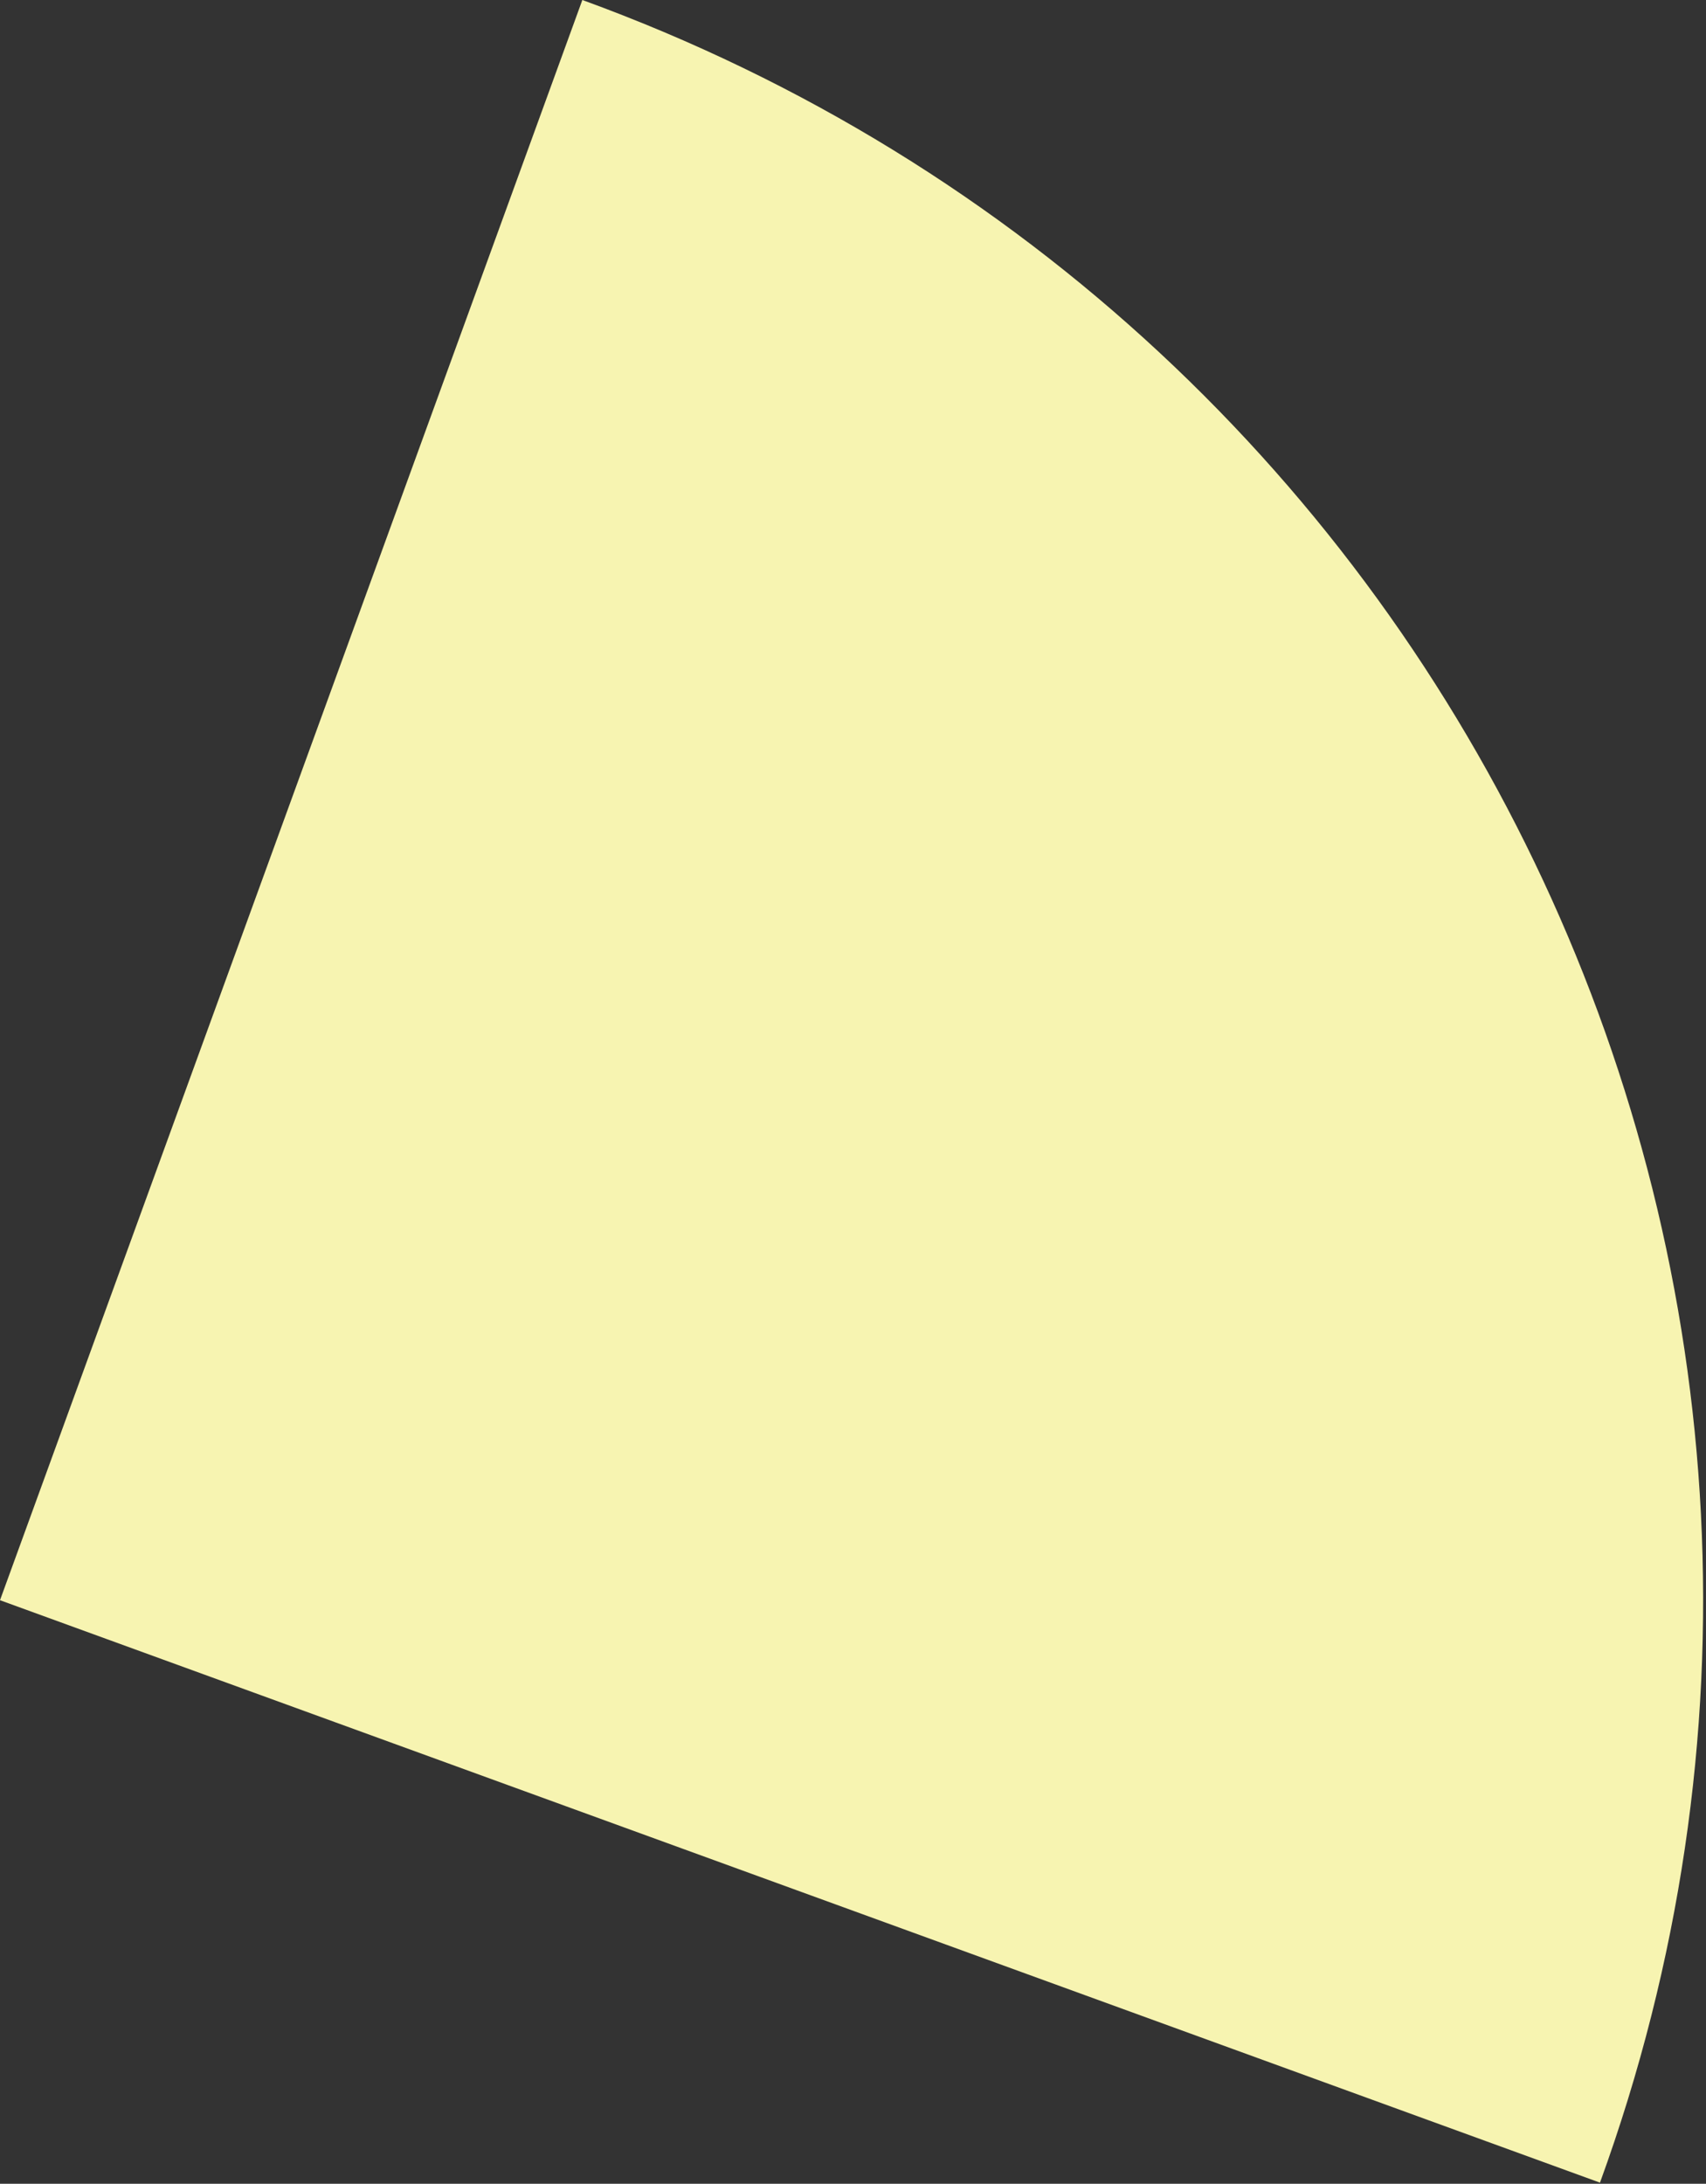
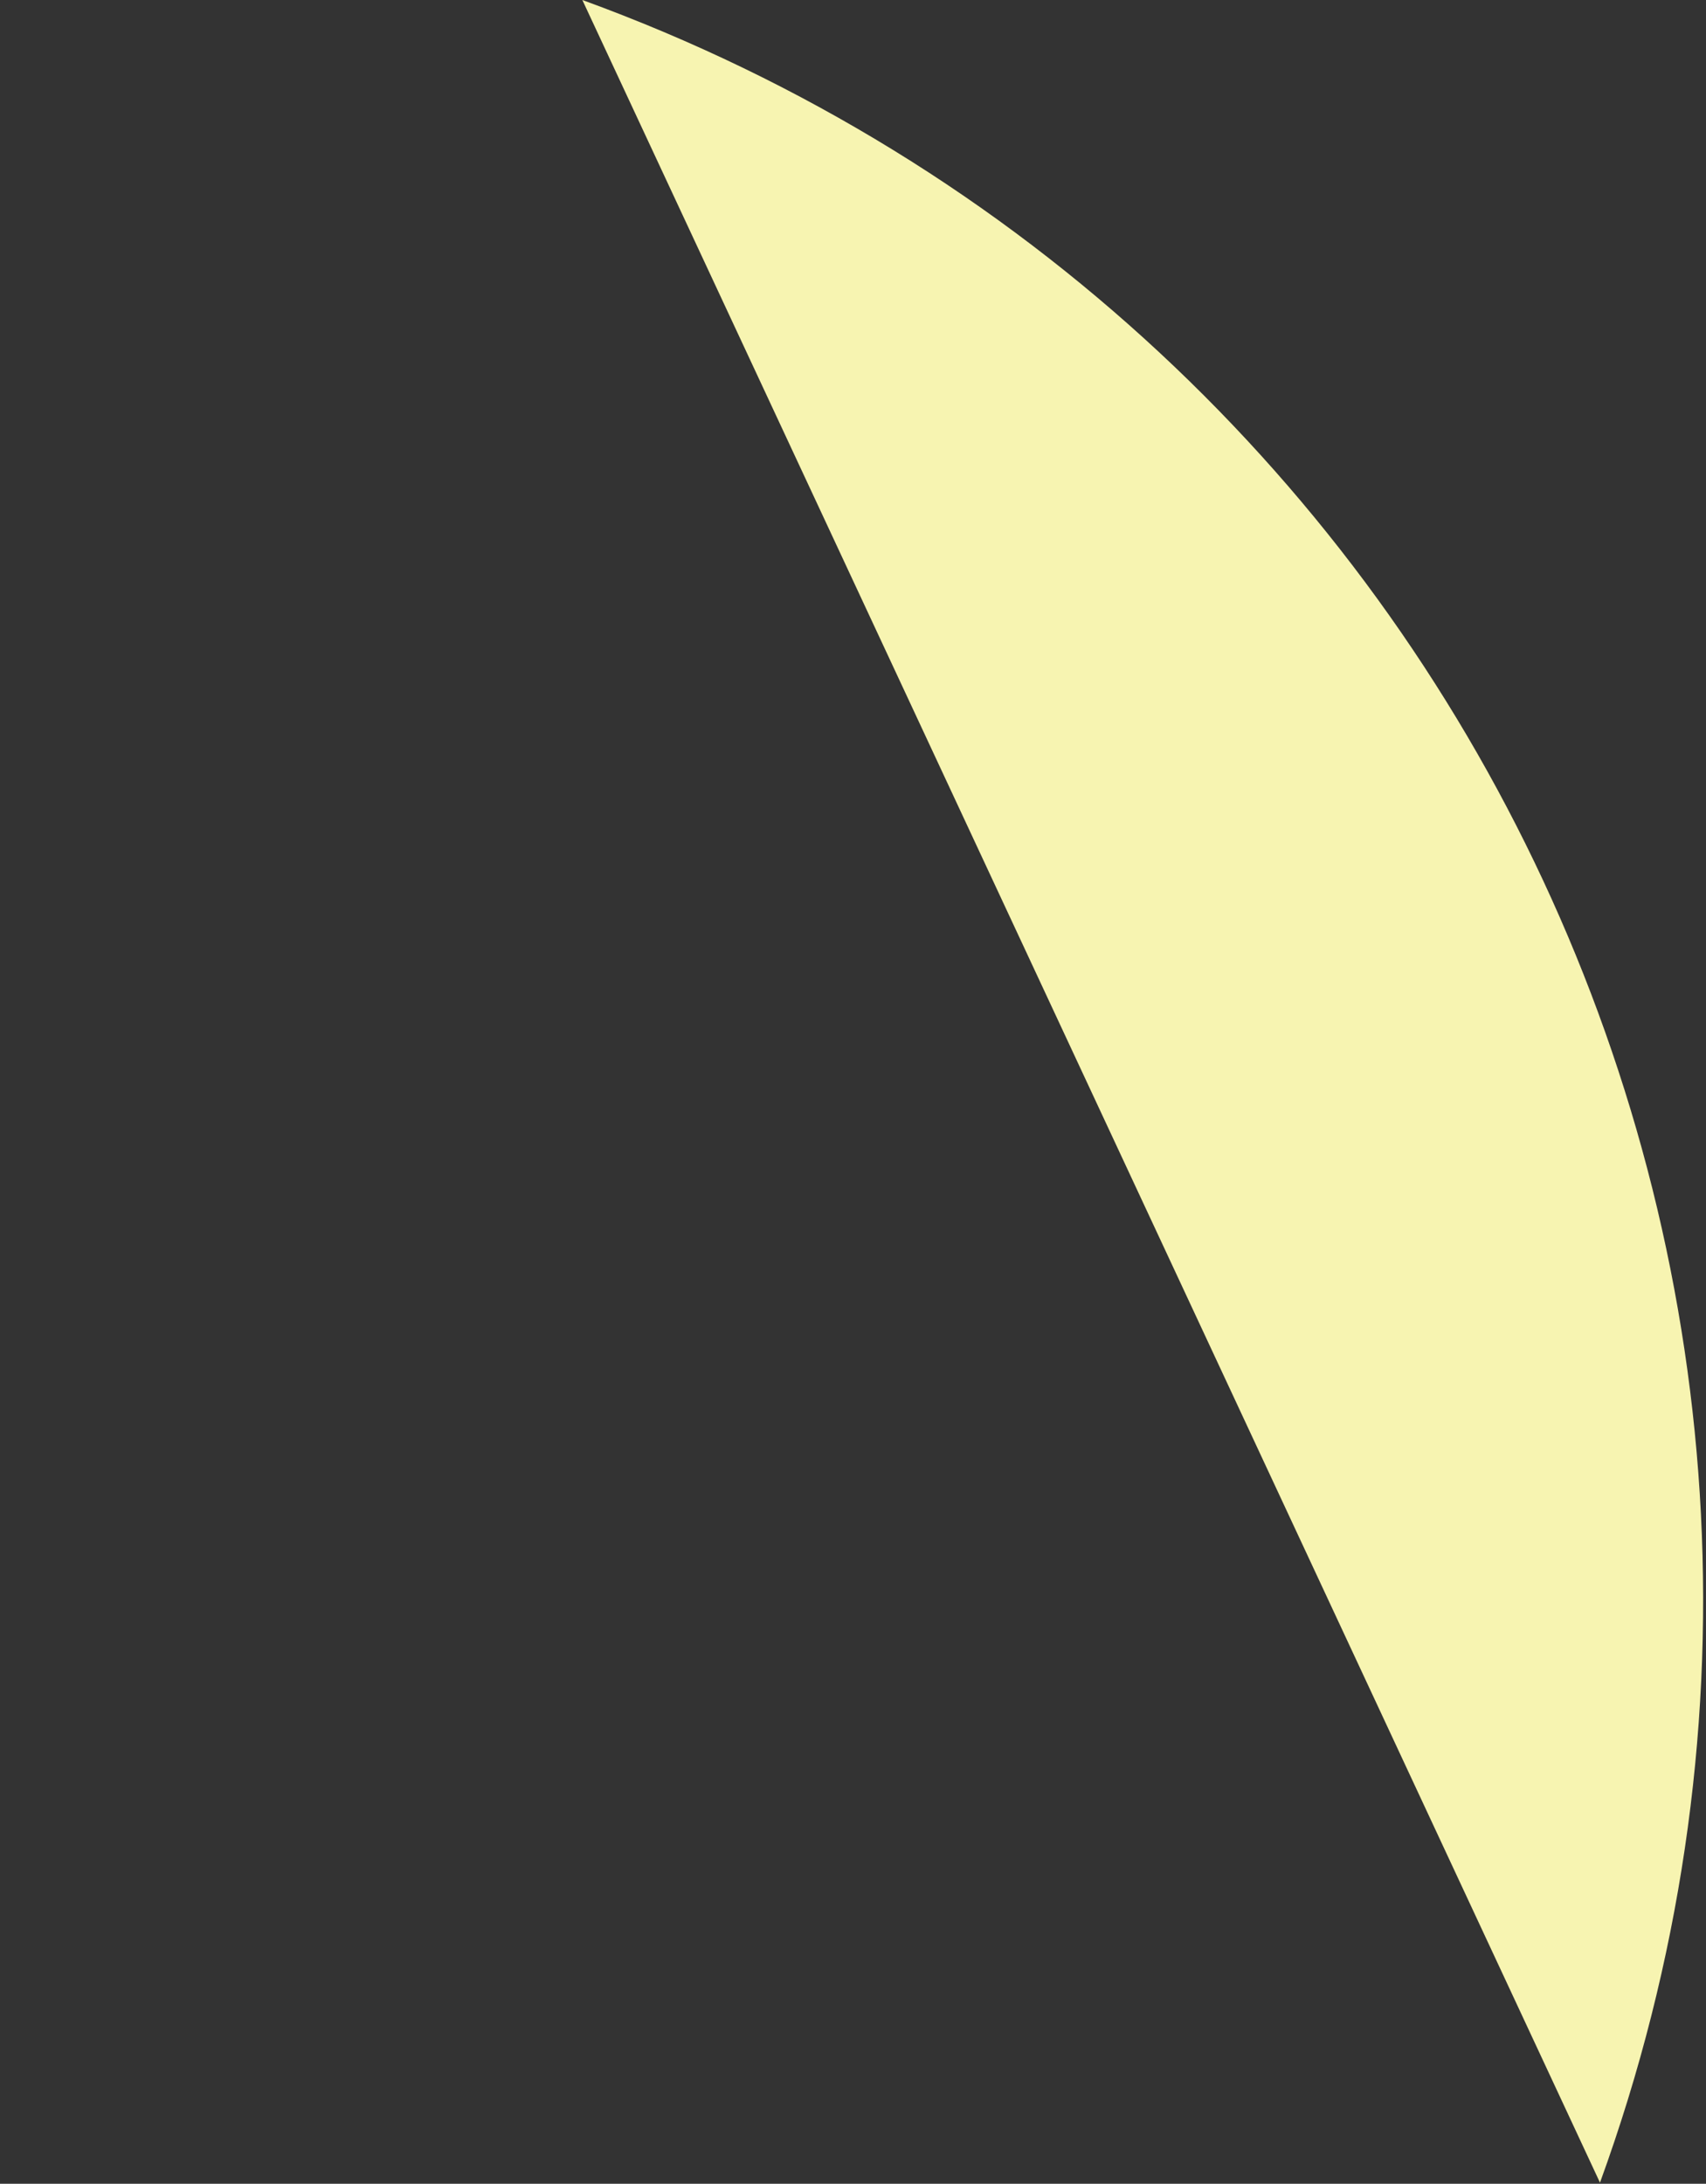
<svg xmlns="http://www.w3.org/2000/svg" width="293px" height="375px" viewBox="0 0 293 375" version="1.1">
  <rect x="0" y="0" width="293" height="375" fill="#333333" stroke="none" />
  <g id="Pages" stroke="none" stroke-width="1" fill="none" fill-rule="evenodd">
-     <path d="M274.792,374.808 L0,274.792 L100.016,0 C251.771,55.234 330.035,223.029 274.792,374.808" id="Forme-JJE-Tunnel-1" fill="#f7f4b1" style="mix-blend-mode: multiply;" />
+     <path d="M274.792,374.808 L100.016,0 C251.771,55.234 330.035,223.029 274.792,374.808" id="Forme-JJE-Tunnel-1" fill="#f7f4b1" style="mix-blend-mode: multiply;" />
  </g>
</svg>